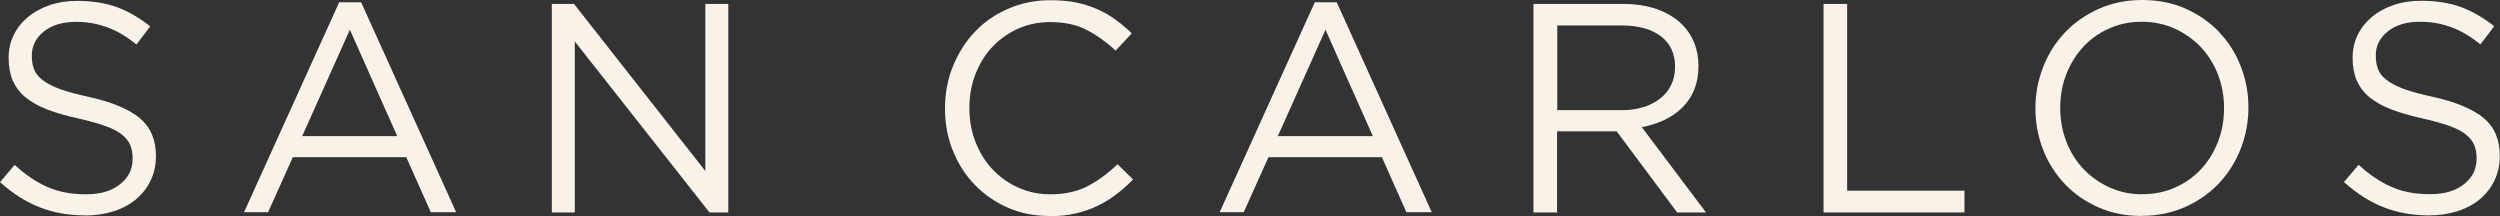
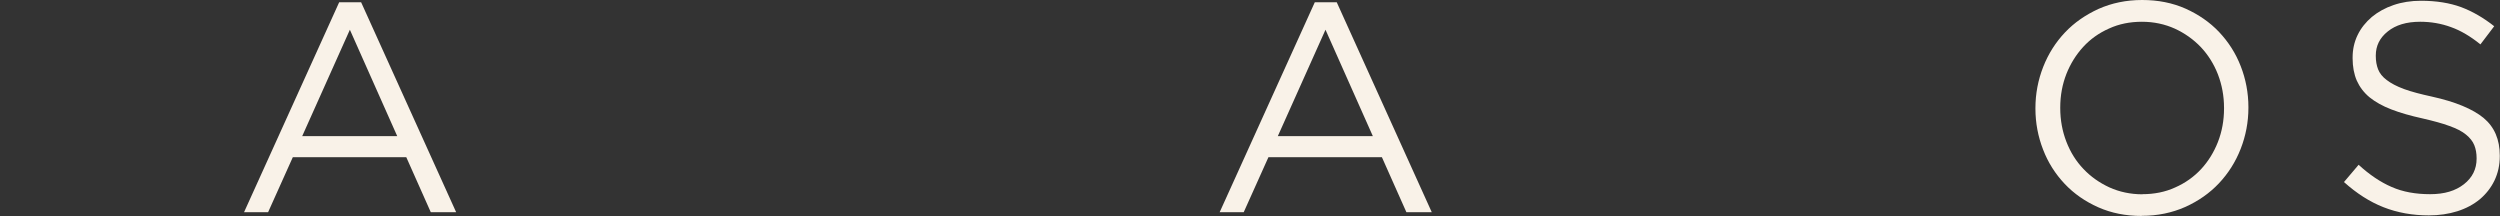
<svg xmlns="http://www.w3.org/2000/svg" id="Layer_1" version="1.2" viewBox="0 0 228.65 19.76">
  <rect x="0" y="0" width="228.65" height="19.76" fill="#333333" stroke="none" />
-   <path d="M7.79,19.7c-1.53,0-2.91-.25-4.18-.75s-2.46-1.26-3.61-2.29l1.34-1.58c.99.91,2,1.59,3.02,2.03,1.02.45,2.19.66,3.52.66s2.32-.31,3.09-.91c.77-.6,1.16-1.39,1.16-2.33v-.06c0-.44-.07-.83-.21-1.18-.14-.36-.4-.68-.76-.97-.36-.3-.86-.56-1.52-.79-.64-.24-1.47-.46-2.46-.69-1.09-.24-2.04-.51-2.84-.82-.81-.31-1.48-.69-2-1.11-.52-.43-.91-.95-1.17-1.53-.25-.58-.38-1.27-.38-2.04v-.06c0-.75.15-1.43.46-2.07.31-.64.75-1.18,1.3-1.65.56-.46,1.22-.83,1.99-1.09.76-.26,1.6-.39,2.51-.39,1.4,0,2.62.2,3.66.58,1.04.39,2.06.98,3.03,1.75l-1.26,1.66c-.89-.72-1.79-1.26-2.69-1.58-.9-.33-1.84-.49-2.82-.49-1.26,0-2.24.3-2.97.89-.73.59-1.09,1.33-1.09,2.19v.06c0,.45.07.85.21,1.21s.4.69.79.98c.39.3.9.57,1.58.82s1.53.47,2.58.7c2.13.47,3.71,1.13,4.7,1.94.99.83,1.49,1.98,1.49,3.45v.06c0,.82-.17,1.56-.49,2.23-.32.66-.77,1.23-1.34,1.71-.57.47-1.26.84-2.05,1.09s-1.67.38-2.62.38h.03Z" fill="#f9f2e8" />
  <path d="M31.02.21h2.01l8.69,19.2h-2.32l-2.24-5.03h-10.38l-2.26,5.03h-2.2L31.02.21ZM36.33,12.45l-4.33-9.73-4.36,9.73h8.69Z" fill="#f9f2e8" />
-   <path d="M50.49.36h2.01l12.01,15.28V.36h2.1v19.07h-1.72l-12.32-15.64v15.64h-2.1V.36h.02Z" fill="#f9f2e8" />
-   <path d="M95.98,19.75c-1.39,0-2.65-.25-3.81-.76-1.16-.51-2.17-1.21-3.02-2.09s-1.52-1.92-2-3.12c-.49-1.2-.72-2.48-.72-3.84v-.06c0-1.34.24-2.62.72-3.81.49-1.2,1.15-2.25,2-3.15s1.87-1.61,3.06-2.12c1.18-.52,2.46-.78,3.87-.78.88,0,1.66.07,2.36.21.7.14,1.35.36,1.94.62.6.26,1.15.58,1.66.96.51.37,1,.78,1.47,1.24l-1.47,1.58c-.82-.76-1.69-1.39-2.63-1.88-.94-.5-2.06-.73-3.36-.73-1.05,0-2.03.2-2.93.6-.9.4-1.68.96-2.35,1.66-.66.7-1.18,1.54-1.55,2.49s-.56,1.98-.56,3.07v.06c0,1.11.19,2.14.56,3.09.37.95.89,1.79,1.55,2.49s1.44,1.27,2.35,1.67c.9.41,1.87.62,2.93.62,1.3,0,2.43-.24,3.38-.72.95-.49,1.87-1.16,2.78-2.03l1.42,1.39c-.49.51-1.01.97-1.54,1.37-.53.4-1.11.76-1.72,1.05-.6.3-1.27.52-1.99.69s-1.52.25-2.38.25h-.01v-.02Z" fill="#f9f2e8" />
  <path d="M120.25.21h2.01l8.69,19.2h-2.32l-2.24-5.03h-10.38l-2.26,5.03h-2.2L120.25.21ZM125.56,12.45l-4.33-9.73-4.36,9.73h8.69Z" fill="#f9f2e8" />
-   <path d="M140.28.36h8.18c1.18,0,2.23.17,3.14.5.91.33,1.67.81,2.27,1.4.47.47.83,1.03,1.09,1.66.25.64.38,1.34.38,2.1v.06c0,.78-.13,1.48-.38,2.11-.25.63-.62,1.17-1.08,1.63s-1.01.84-1.65,1.15c-.64.3-1.33.52-2.07.66l5.87,7.8h-2.64l-5.53-7.42h-5.45v7.42h-2.16V.34h0l.02.02ZM148.29,10.08c.71,0,1.36-.09,1.97-.27s1.11-.44,1.55-.78c.44-.33.78-.75,1.02-1.23.24-.49.37-1.03.37-1.65v-.06c0-1.18-.43-2.1-1.28-2.76s-2.05-1-3.6-1h-5.89v7.74h5.86Z" fill="#f9f2e8" />
-   <path d="M166.79.36h2.15v17.08h10.73v1.99h-12.89V.36h.01Z" fill="#f9f2e8" />
  <path d="M195.88,19.75c-1.46,0-2.77-.26-3.97-.79-1.19-.53-2.22-1.24-3.07-2.14s-1.52-1.94-1.98-3.14c-.46-1.18-.7-2.44-.7-3.74v-.06c0-1.3.24-2.56.71-3.76.47-1.2,1.14-2.25,1.99-3.15s1.88-1.61,3.08-2.16C193.14.28,194.46,0,195.92,0s2.77.26,3.97.79c1.18.53,2.22,1.24,3.07,2.14s1.52,1.94,1.98,3.13c.46,1.18.7,2.44.7,3.74,0,.02,0,.04,0,.06,0,1.3-.24,2.56-.71,3.76s-1.14,2.25-1.99,3.15c-.85.9-1.88,1.62-3.08,2.16-1.2.53-2.52.81-3.98.81h0ZM195.94,17.76c1.09,0,2.1-.2,3.01-.62.91-.4,1.71-.97,2.36-1.67.65-.7,1.17-1.54,1.54-2.48.37-.95.56-1.97.56-3.06v-.06c0-1.09-.19-2.11-.56-3.07-.37-.95-.9-1.79-1.56-2.49-.68-.71-1.47-1.27-2.38-1.69-.91-.41-1.92-.63-3.01-.63s-2.1.2-3.01.62c-.91.4-1.71.97-2.36,1.68s-1.17,1.54-1.54,2.48c-.37.95-.56,1.97-.56,3.06v.06c0,1.09.19,2.11.56,3.07s.89,1.79,1.56,2.49c.67.71,1.47,1.27,2.38,1.69.91.41,1.92.63,3.01.63h0Z" fill="#f9f2e8" />
  <path d="M222.17,19.7c-1.53,0-2.91-.25-4.18-.75s-2.46-1.27-3.61-2.3l1.34-1.58c.99.91,2,1.59,3.02,2.03,1.02.45,2.19.66,3.52.66s2.32-.31,3.09-.91c.77-.6,1.16-1.39,1.16-2.33v-.06c0-.44-.07-.83-.21-1.18s-.4-.68-.76-.97c-.36-.3-.87-.56-1.52-.79-.64-.24-1.47-.46-2.46-.69-1.09-.24-2.04-.51-2.84-.82-.81-.31-1.48-.69-2-1.11-.52-.43-.91-.95-1.17-1.53-.25-.58-.38-1.27-.38-2.04v-.06c0-.75.15-1.43.46-2.07.31-.64.75-1.18,1.3-1.65.56-.46,1.22-.83,1.99-1.09.76-.26,1.6-.39,2.51-.39,1.4,0,2.62.2,3.66.58,1.04.39,2.06.98,3.03,1.75l-1.26,1.66c-.89-.72-1.79-1.26-2.69-1.58-.9-.33-1.84-.49-2.82-.49-1.26,0-2.24.3-2.97.89-.74.59-1.09,1.33-1.09,2.19v.06c0,.45.07.85.21,1.21s.4.69.79.98c.39.3.9.57,1.57.82.68.25,1.53.47,2.58.7,2.13.47,3.71,1.13,4.7,1.94,1,.83,1.49,1.98,1.49,3.45v.06c0,.82-.17,1.56-.49,2.23-.32.66-.77,1.23-1.34,1.71-.57.47-1.26.84-2.05,1.09-.79.25-1.67.38-2.62.38h.04Z" fill="#f9f2e8" />
</svg>